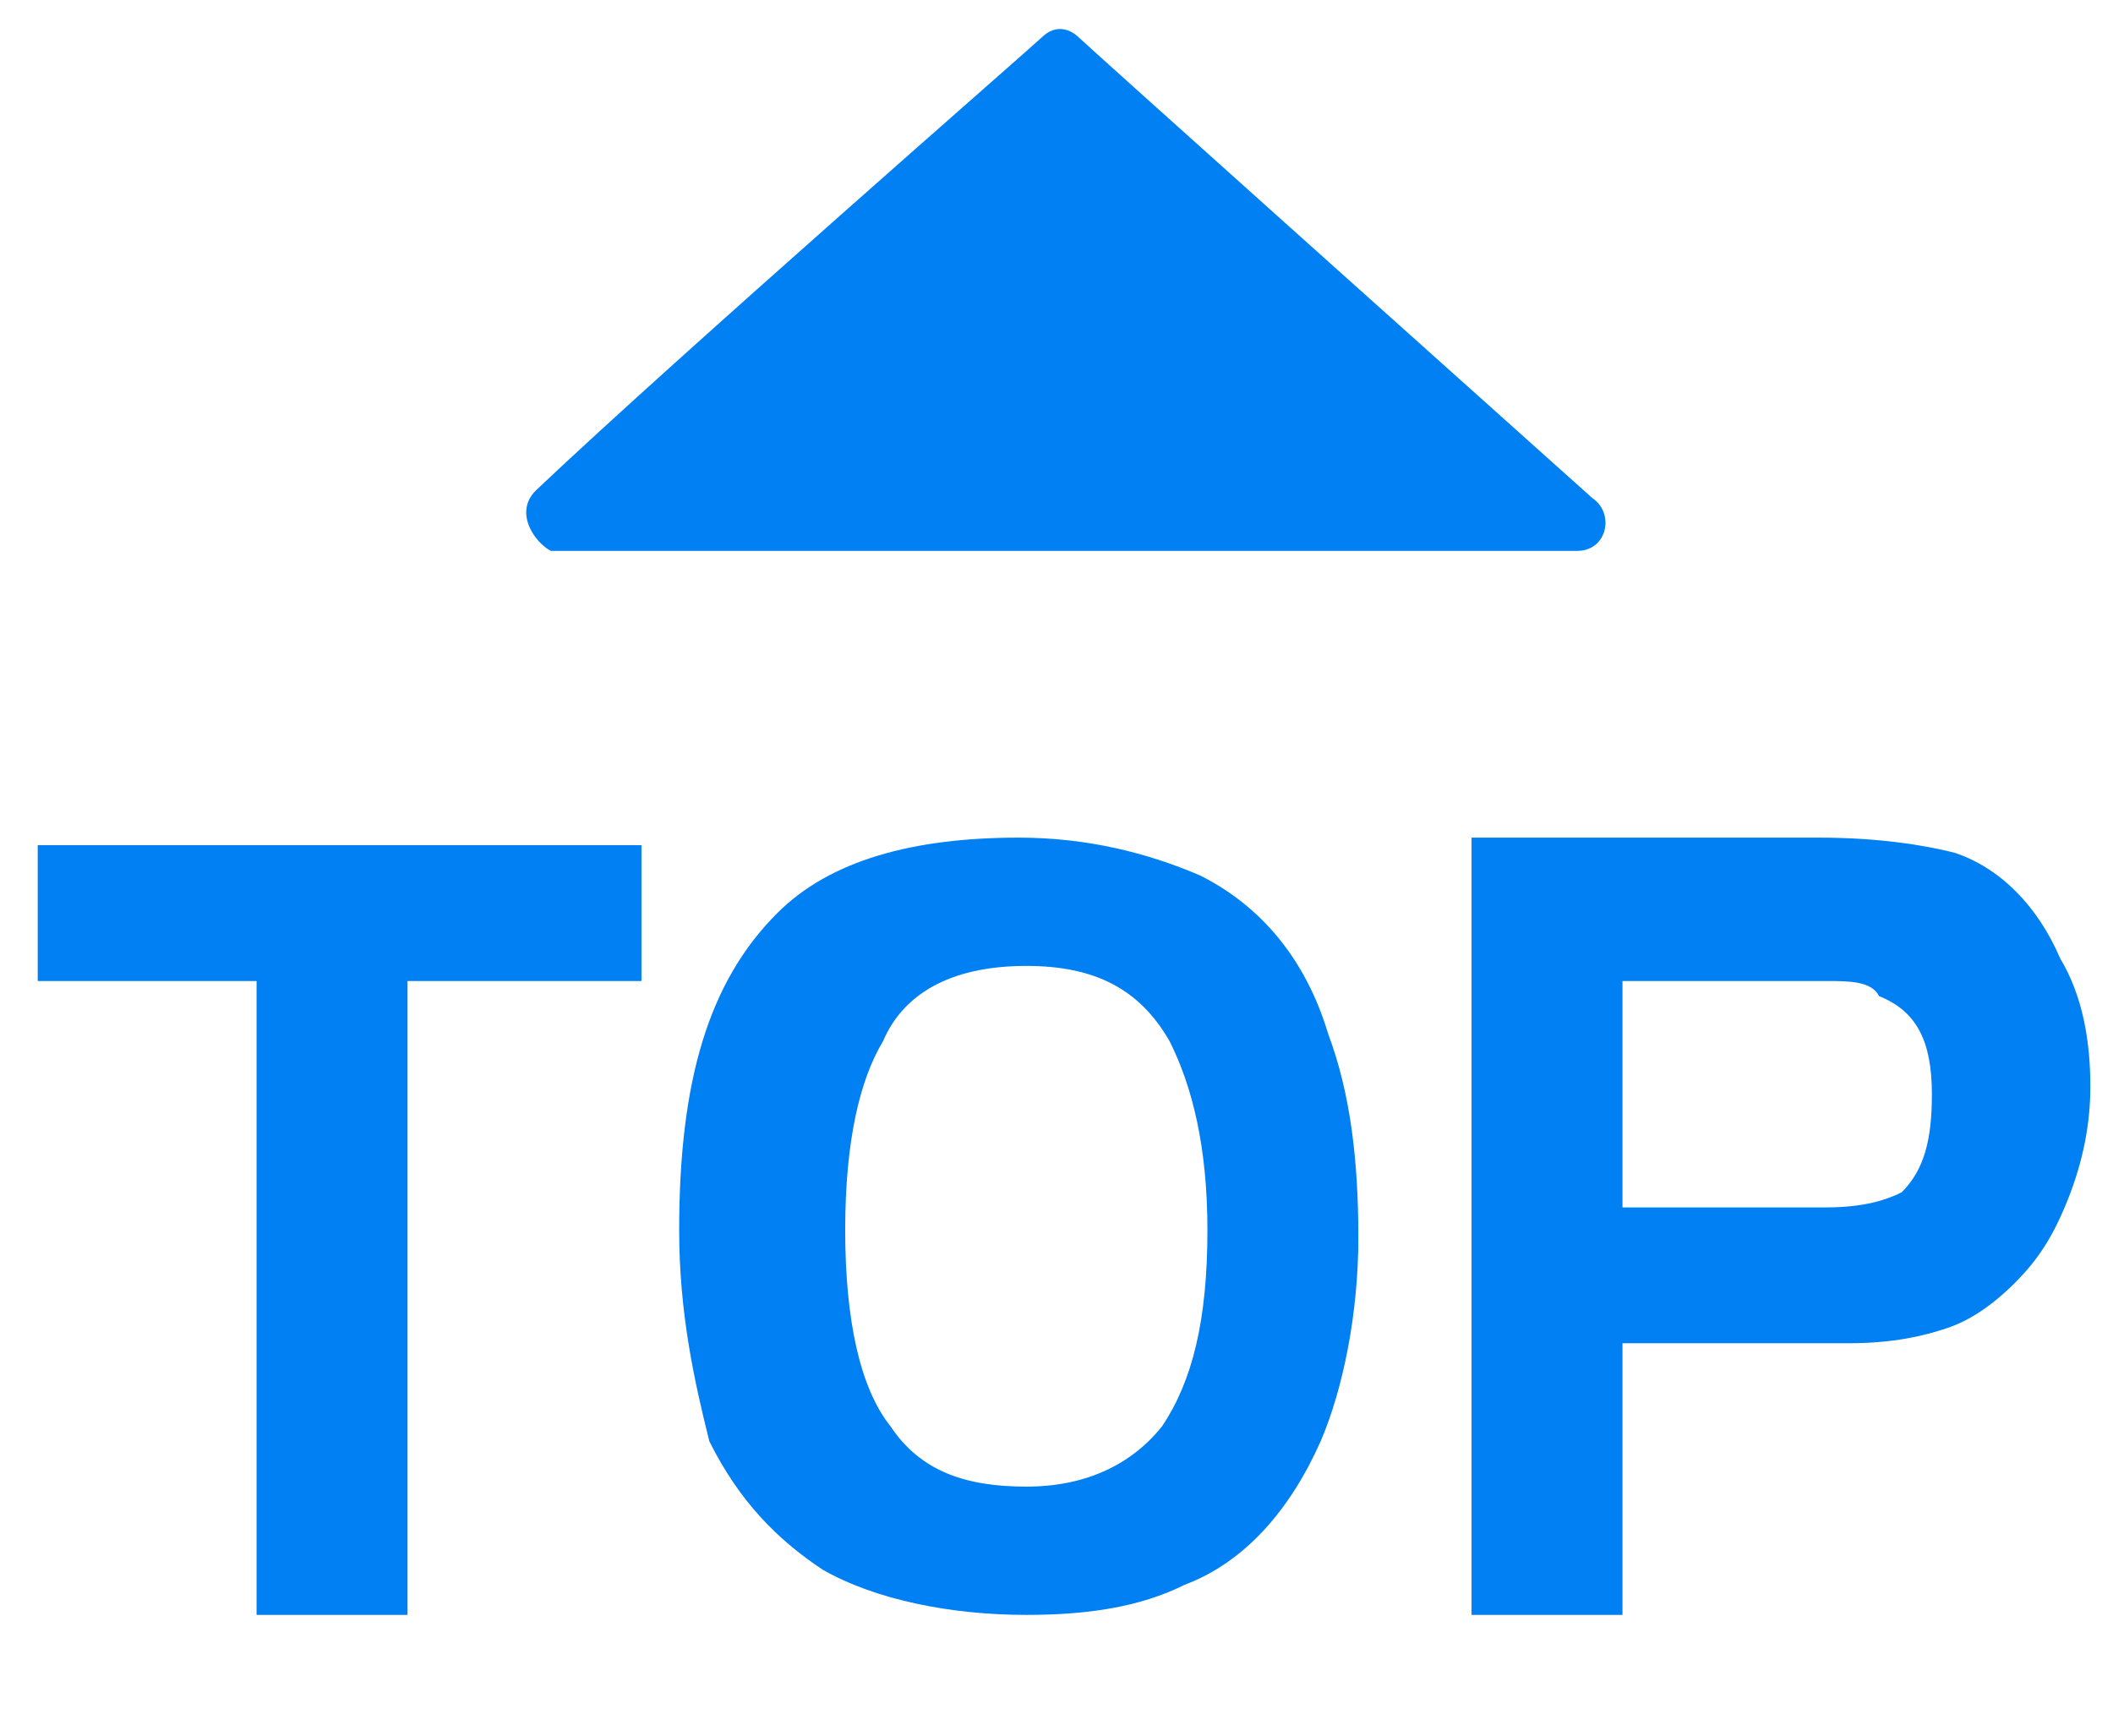
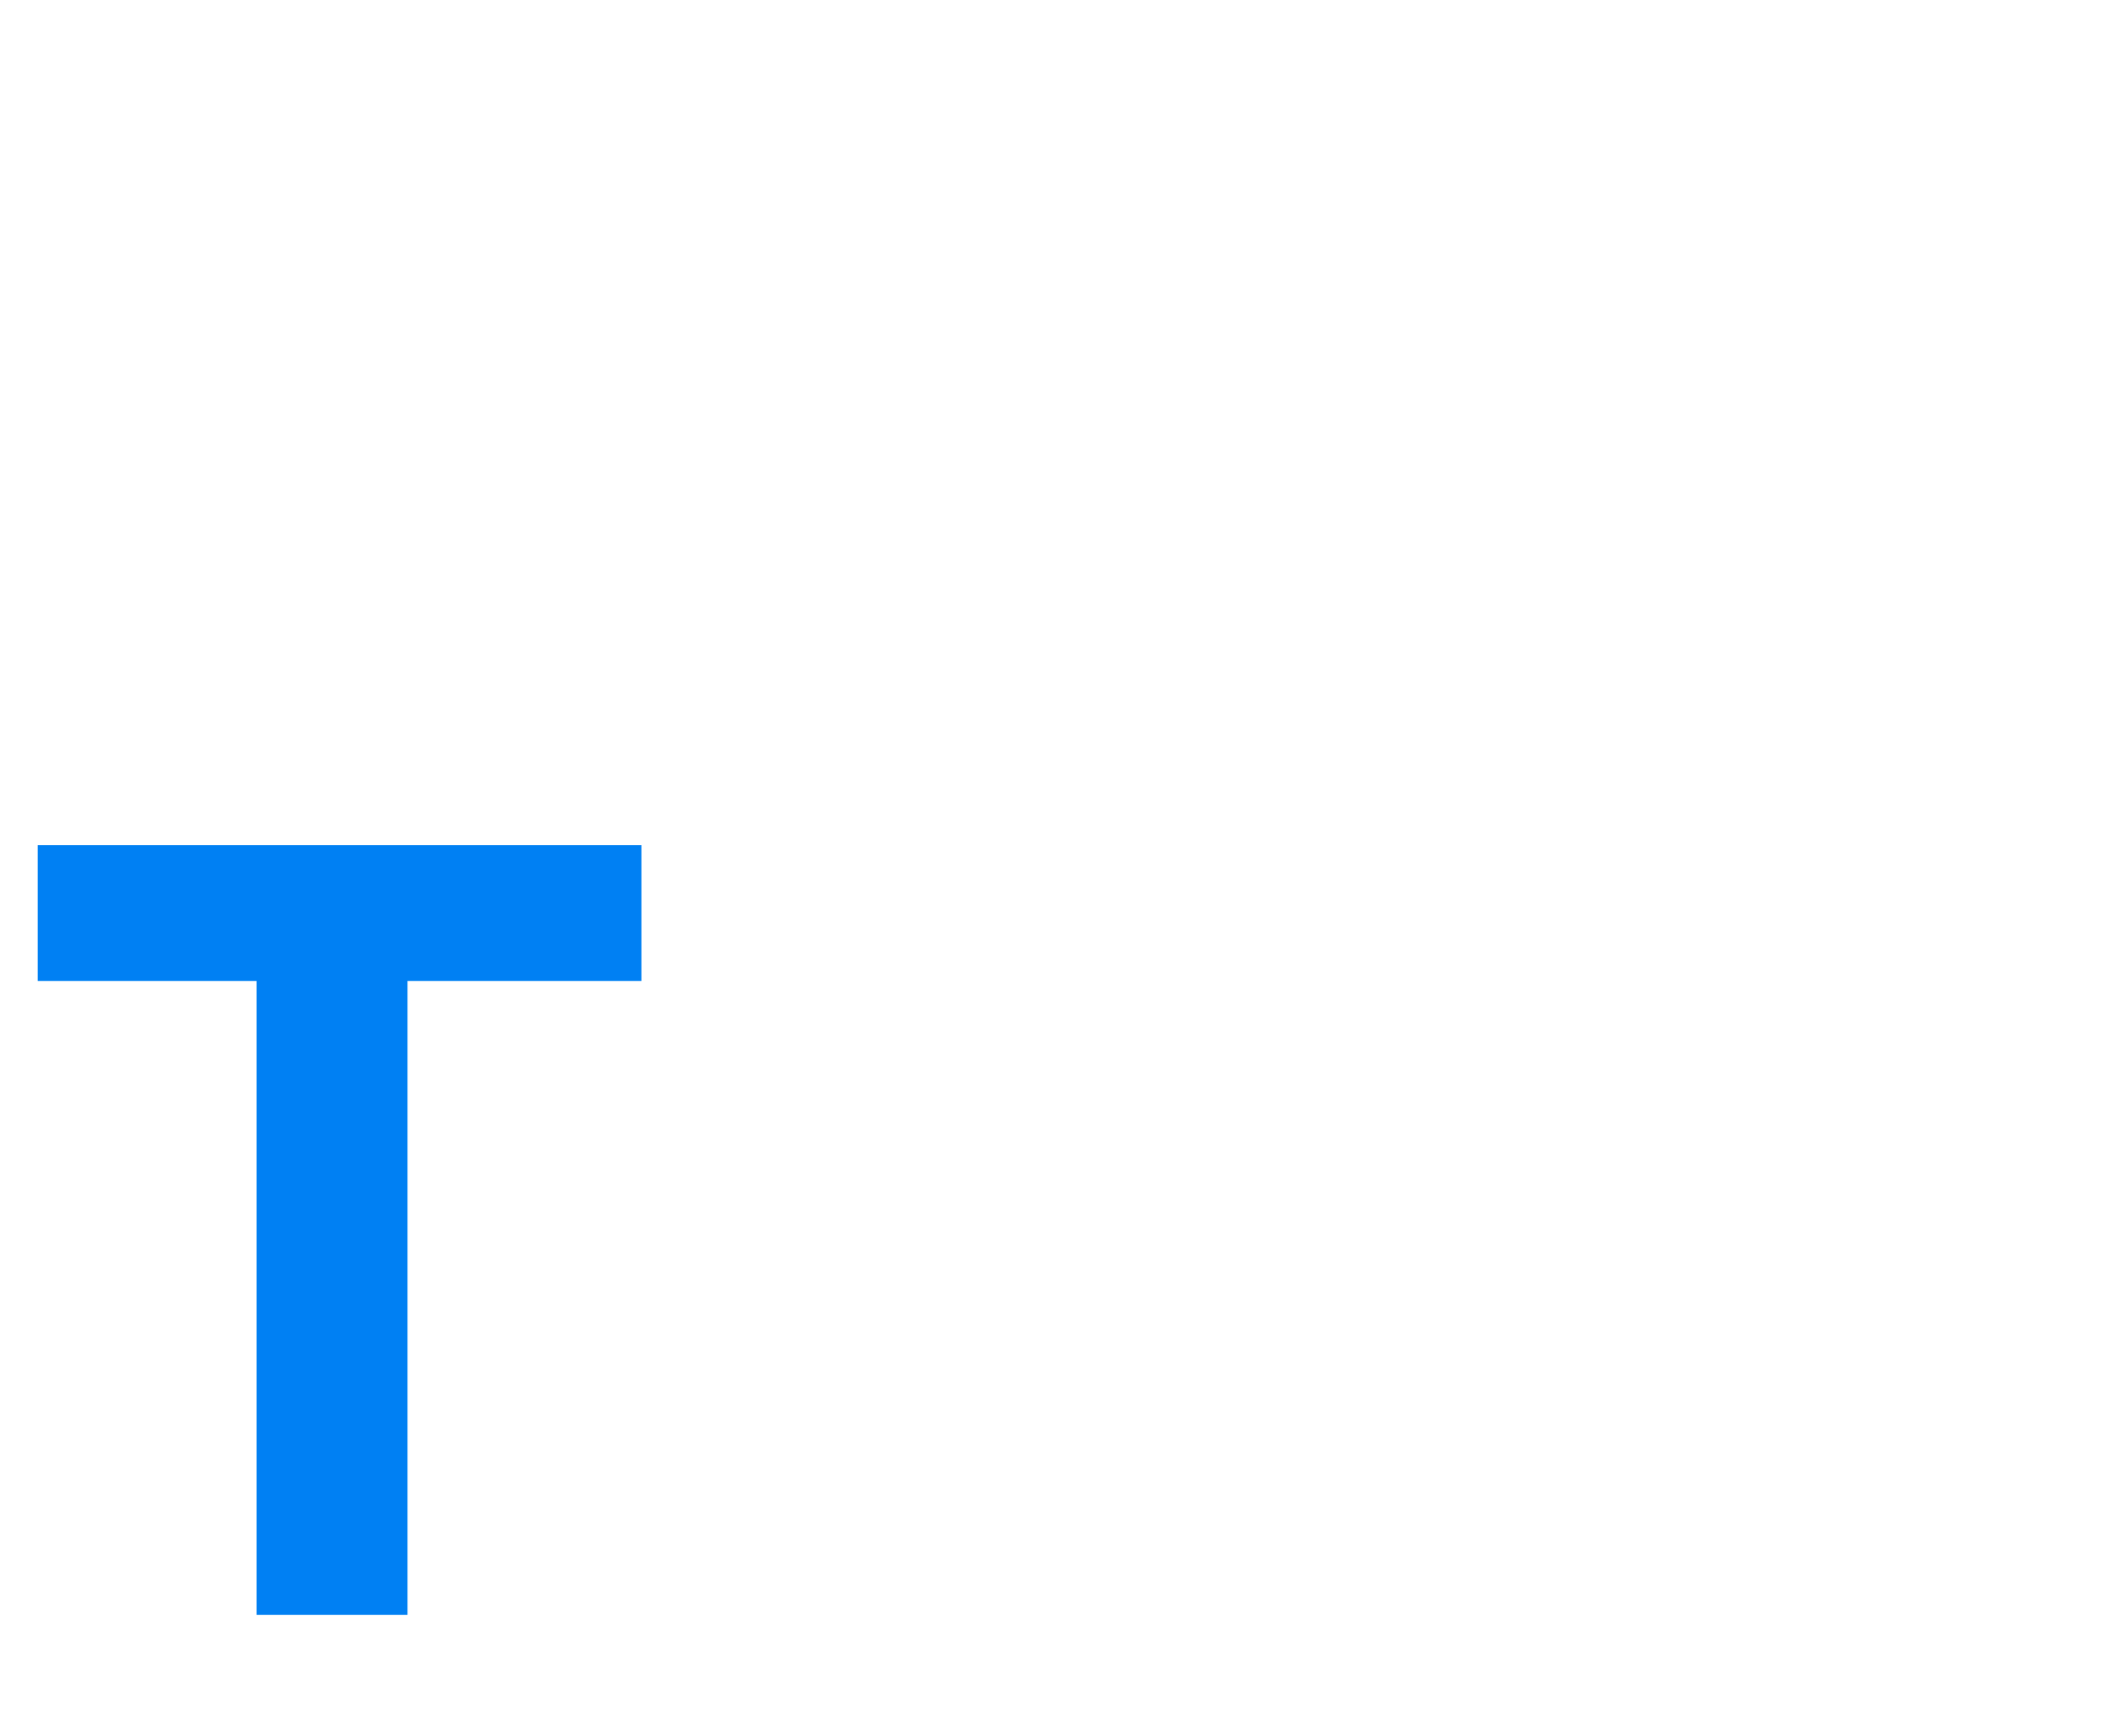
<svg xmlns="http://www.w3.org/2000/svg" version="1.1" id="图层_1" x="0px" y="0px" viewBox="0 0 28 23" style="enable-background:new 0 0 28 23;" xml:space="preserve">
  <style type="text/css">
	.st0{fill:#0080F3;}
</style>
  <g>
    <g>
-       <path class="st0" d="M7.1,6.5c1.9-1.8,6.6-5.9,6.7-6c0.2-0.2,0.4-0.1,0.5,0s4.9,4.4,6.8,6.1c0.3,0.2,0.2,0.7-0.2,0.7    c-0.4,0-13.4,0-13.6,0C7.1,7.2,6.8,6.8,7.1,6.5L7.1,6.5z" />
-     </g>
+       </g>
  </g>
  <g>
    <path class="st0" d="M3.4,13H0.5v-1.8h8V13H5.4v8.4h-2V13z" />
-     <path class="st0" d="M13.5,11.1c0.9,0,1.7,0.2,2.4,0.5c0.8,0.4,1.4,1.1,1.7,2.1c0.3,0.8,0.4,1.7,0.4,2.7c0,1-0.2,2-0.5,2.7   c-0.4,0.9-1,1.6-1.8,1.9c-0.6,0.3-1.3,0.4-2.1,0.4c-1,0-2-0.2-2.7-0.6c-0.6-0.4-1.1-0.9-1.5-1.7C9.2,18.3,9,17.4,9,16.3   c0-2,0.4-3.3,1.3-4.2C11,11.4,12.1,11.1,13.5,11.1z M13.6,12.8c-0.9,0-1.6,0.3-1.9,1c-0.3,0.5-0.5,1.3-0.5,2.5   c0,1.2,0.2,2.1,0.6,2.6c0.4,0.6,1,0.8,1.8,0.8c0.8,0,1.4-0.3,1.8-0.8c0.4-0.6,0.6-1.4,0.6-2.6c0-1.1-0.2-1.9-0.5-2.5   C15.1,13.1,14.5,12.8,13.6,12.8z" />
-     <path class="st0" d="M21.5,17.8v3.6h-2V11.1h4.6c0.8,0,1.4,0.1,1.8,0.2c0.6,0.2,1.1,0.7,1.4,1.4c0.3,0.5,0.4,1.1,0.4,1.7   c0,0.5-0.1,1-0.3,1.5c-0.2,0.5-0.4,0.8-0.7,1.1c-0.3,0.3-0.6,0.5-0.9,0.6c-0.3,0.1-0.7,0.2-1.3,0.2H21.5z M21.5,16h2.7   c0.5,0,0.8-0.1,1-0.2c0.3-0.3,0.4-0.7,0.4-1.3c0-0.7-0.2-1.1-0.7-1.3C24.8,13,24.5,13,24.2,13h-2.7V16z" />
  </g>
</svg>